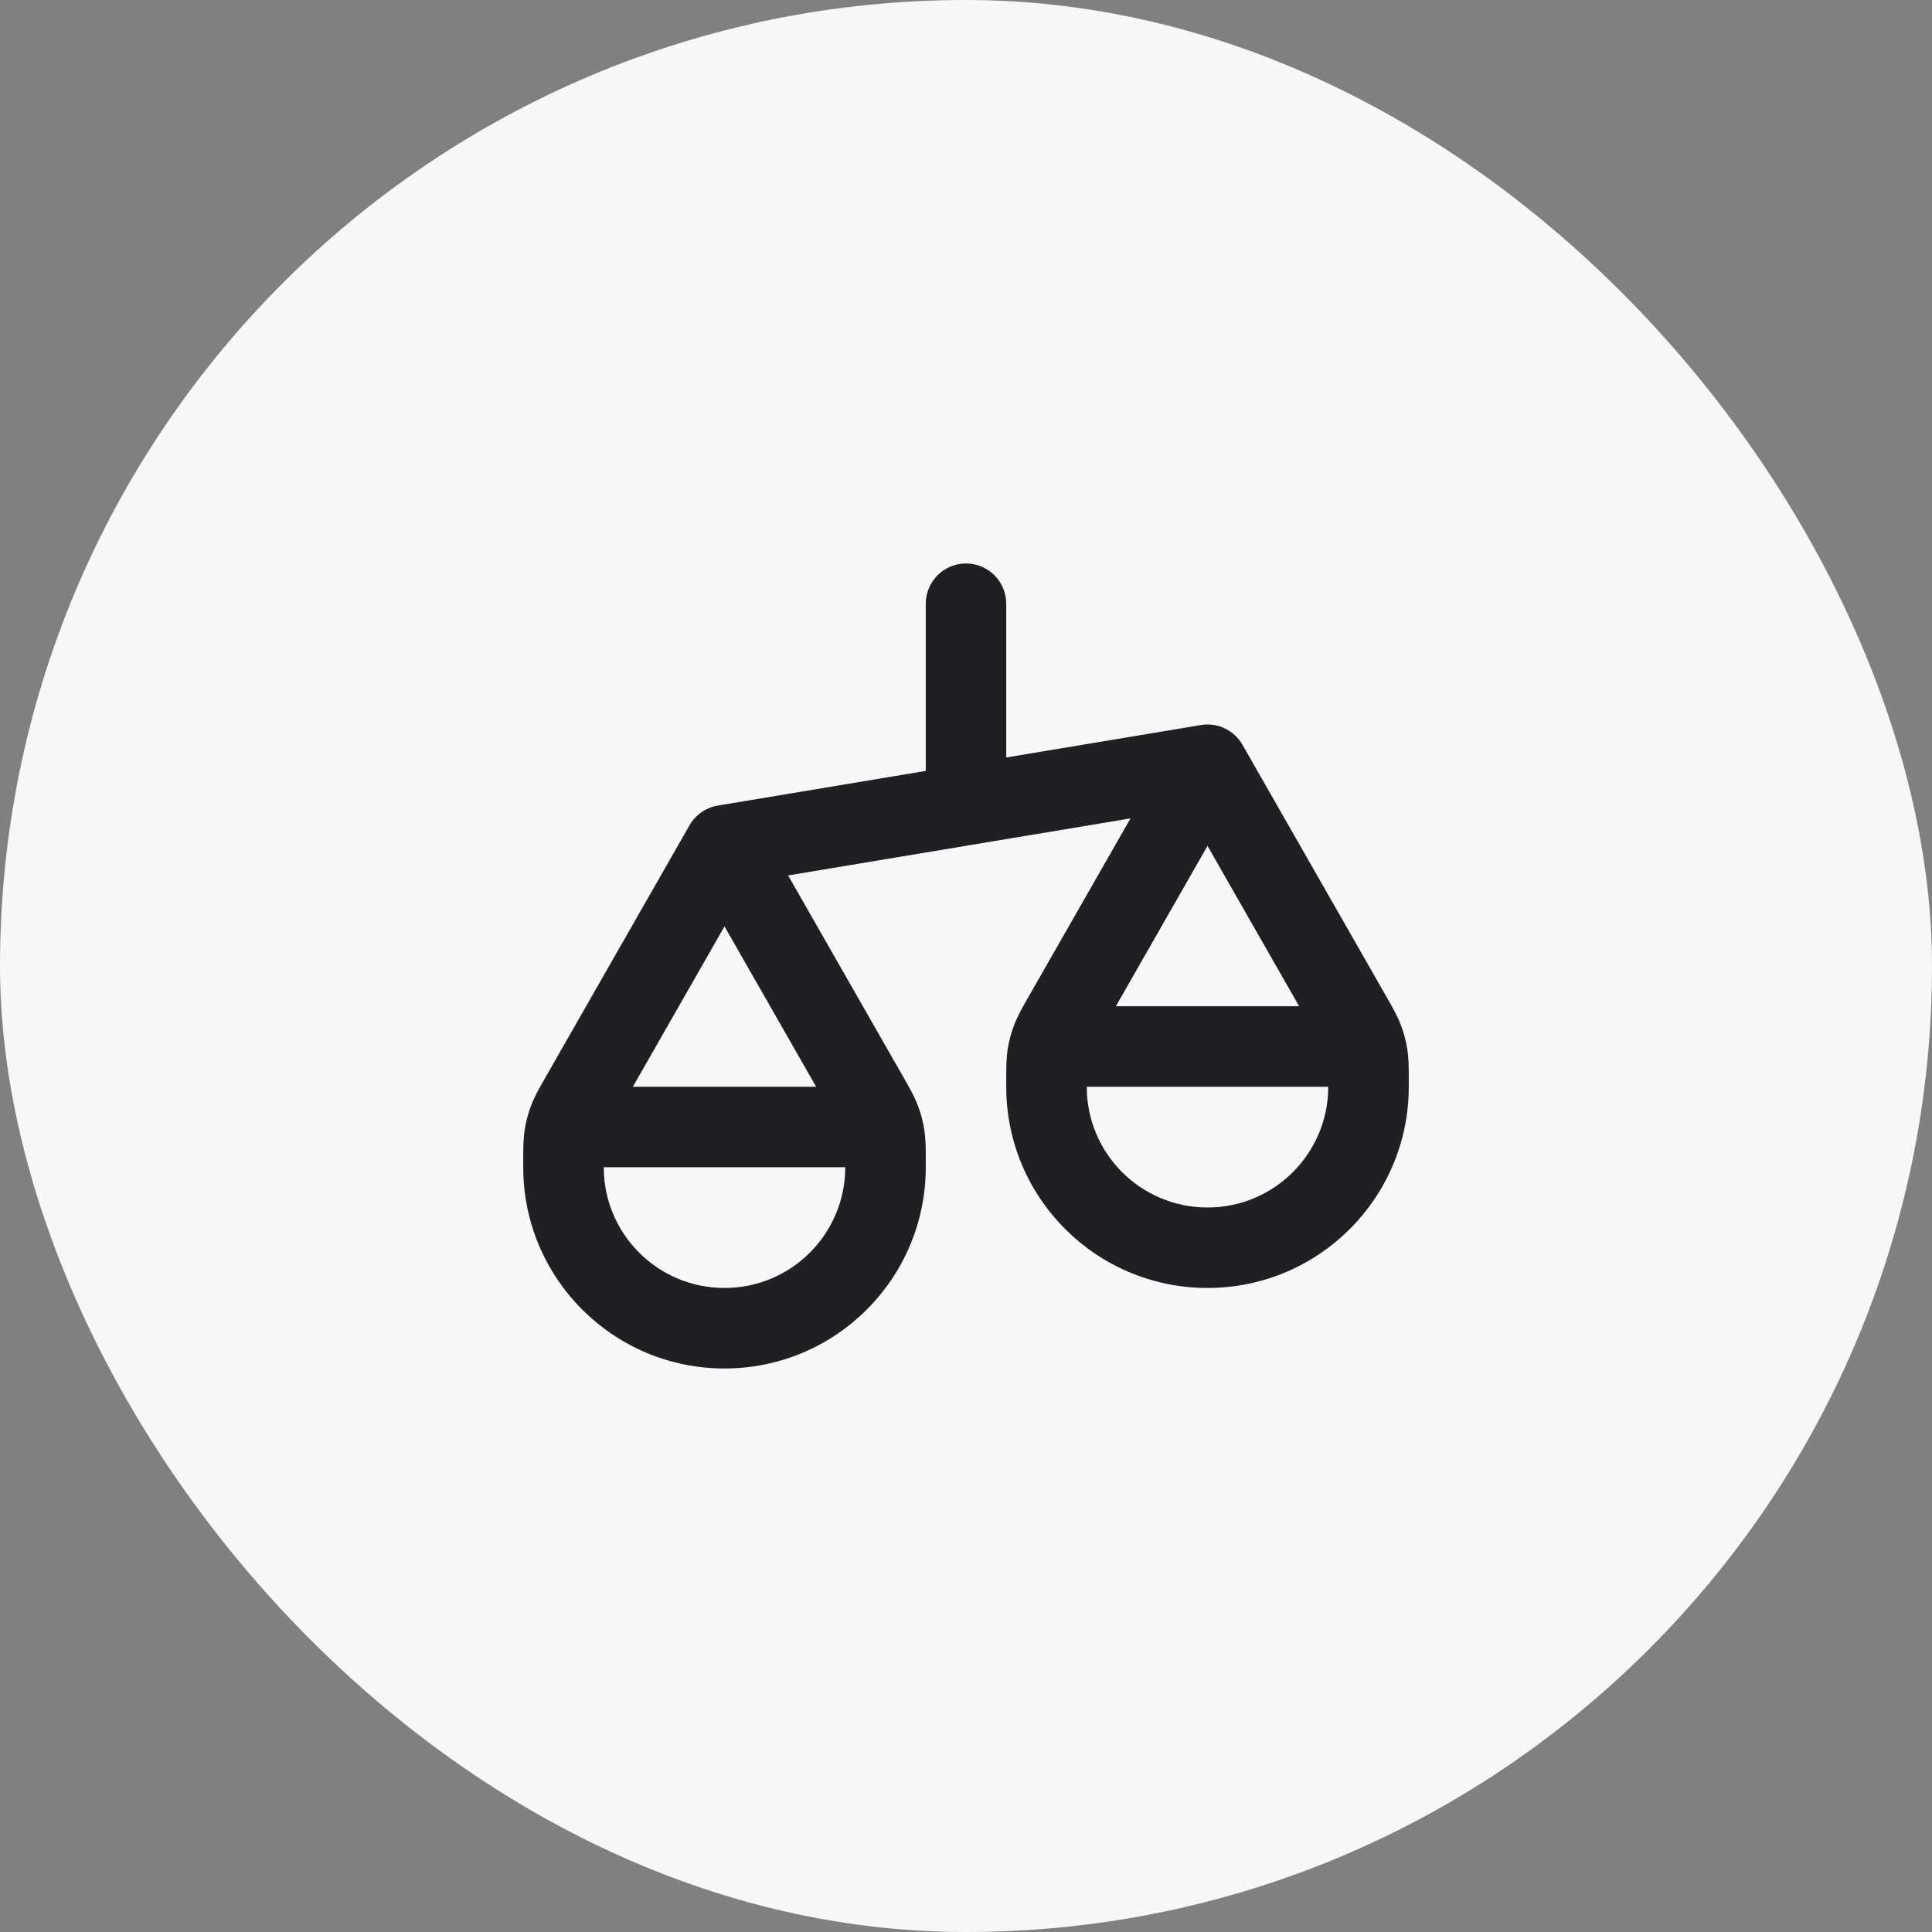
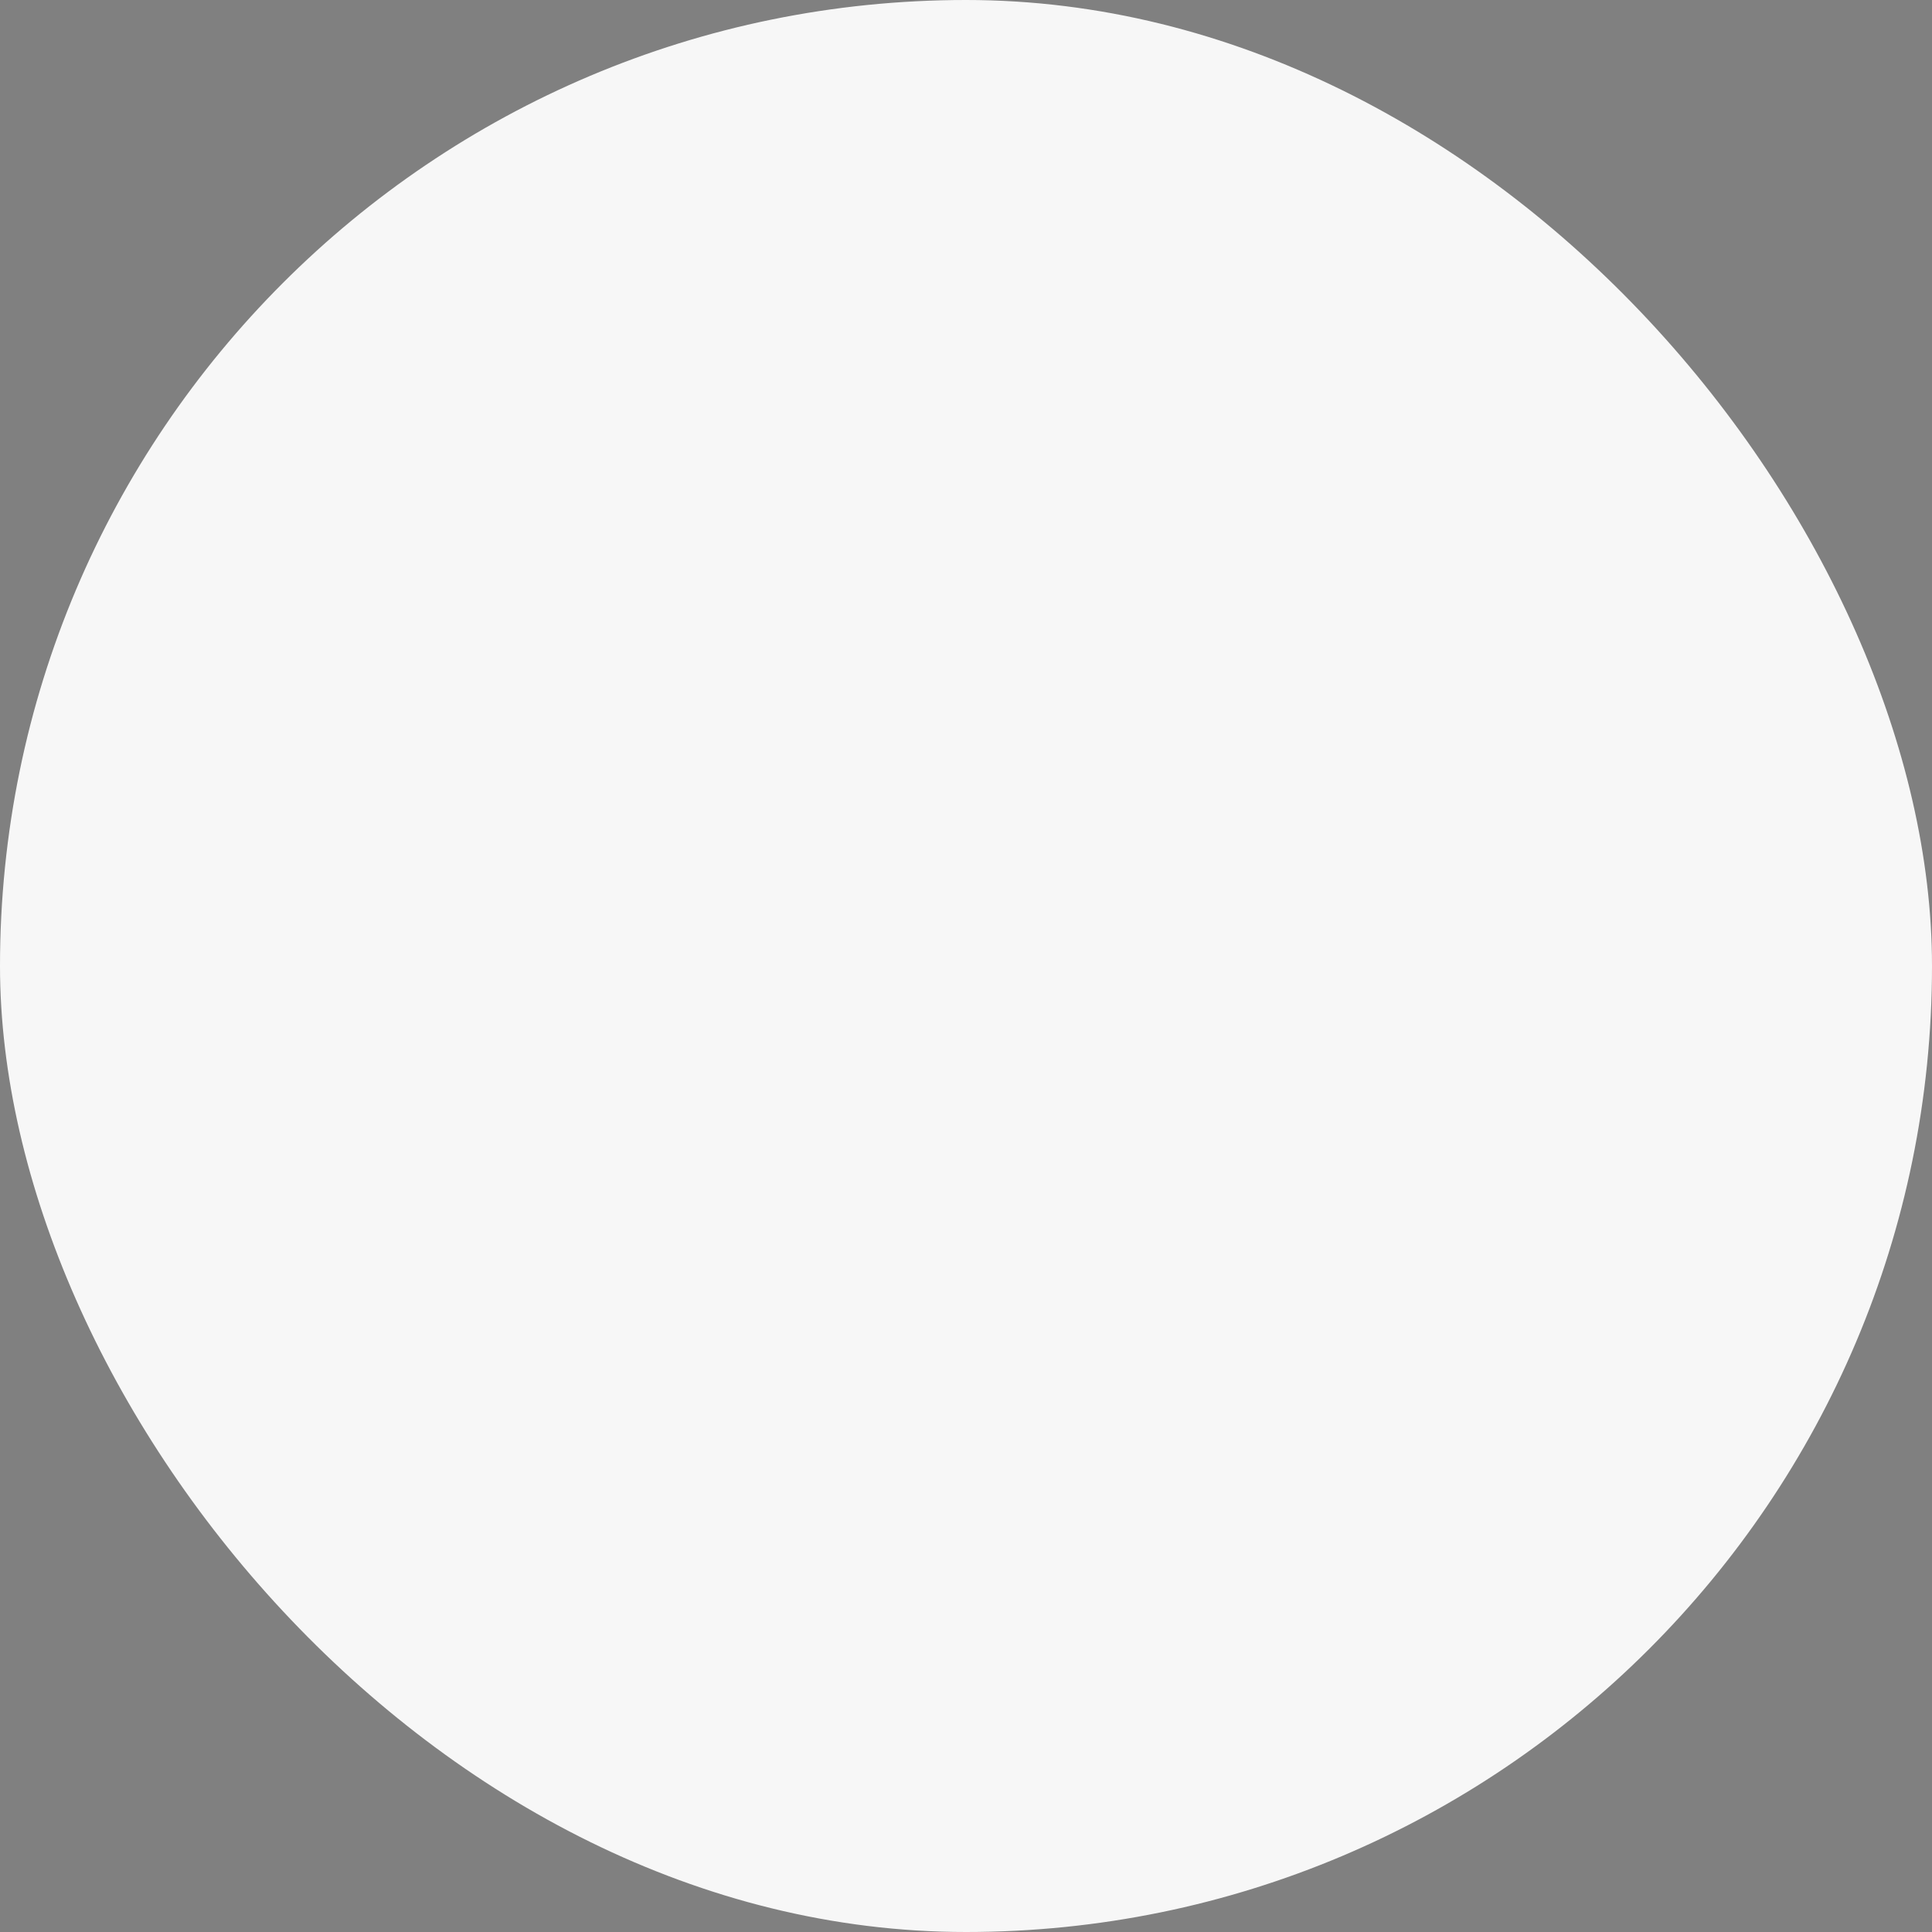
<svg xmlns="http://www.w3.org/2000/svg" width="40" height="40" viewBox="0 0 40 40" fill="none">
  <rect x="0" y="0" width="40" height="40" fill="#808080" stroke="none" />
  <rect width="40" height="40" rx="20" fill="#F7F7F7" />
-   <path fill-rule="evenodd" clip-rule="evenodd" d="M20 11.666C20.46 11.666 20.833 12.04 20.833 12.5V15.683L24.863 15.011C25.207 14.954 25.55 15.117 25.724 15.42L28.706 20.638C28.713 20.651 28.72 20.664 28.728 20.677C28.837 20.868 28.933 21.037 29.003 21.221C29.065 21.382 29.11 21.55 29.136 21.721C29.167 21.916 29.167 22.11 29.167 22.33C29.167 22.345 29.167 22.36 29.167 22.375V22.5C29.167 24.801 27.301 26.666 25 26.666C22.699 26.666 20.833 24.801 20.833 22.5V22.375C20.833 22.36 20.833 22.345 20.833 22.33C20.833 22.11 20.833 21.916 20.863 21.721C20.89 21.55 20.935 21.382 20.997 21.221C21.067 21.037 21.163 20.868 21.272 20.677C21.28 20.664 21.287 20.651 21.294 20.638L23.406 16.944L20.152 17.486C20.143 17.488 20.133 17.489 20.123 17.491L16.317 18.125L18.706 22.305C18.713 22.318 18.72 22.331 18.728 22.343C18.837 22.535 18.933 22.703 19.003 22.887C19.065 23.049 19.11 23.217 19.136 23.388C19.167 23.582 19.167 23.777 19.167 23.997C19.167 24.012 19.167 24.026 19.167 24.041V24.166C19.167 26.468 17.301 28.333 15 28.333C12.699 28.333 10.833 26.468 10.833 24.166V24.041C10.833 24.026 10.833 24.012 10.833 23.997C10.833 23.777 10.833 23.582 10.864 23.388C10.89 23.217 10.935 23.049 10.997 22.887C11.066 22.703 11.163 22.535 11.272 22.343C11.28 22.331 11.287 22.318 11.294 22.305L14.276 17.086C14.401 16.869 14.616 16.719 14.863 16.678L19.167 15.961V12.5C19.167 12.04 19.54 11.666 20 11.666ZM13.103 22.5L15 19.18L16.897 22.5H13.103ZM17.5 24.166H12.5C12.5 25.547 13.619 26.666 15 26.666C16.381 26.666 17.5 25.547 17.5 24.166ZM25 17.513L23.103 20.833H26.897L25 17.513ZM27.5 22.5H22.5C22.5 23.881 23.619 25 25 25C26.381 25 27.5 23.881 27.5 22.5Z" fill="#202024" />
</svg>